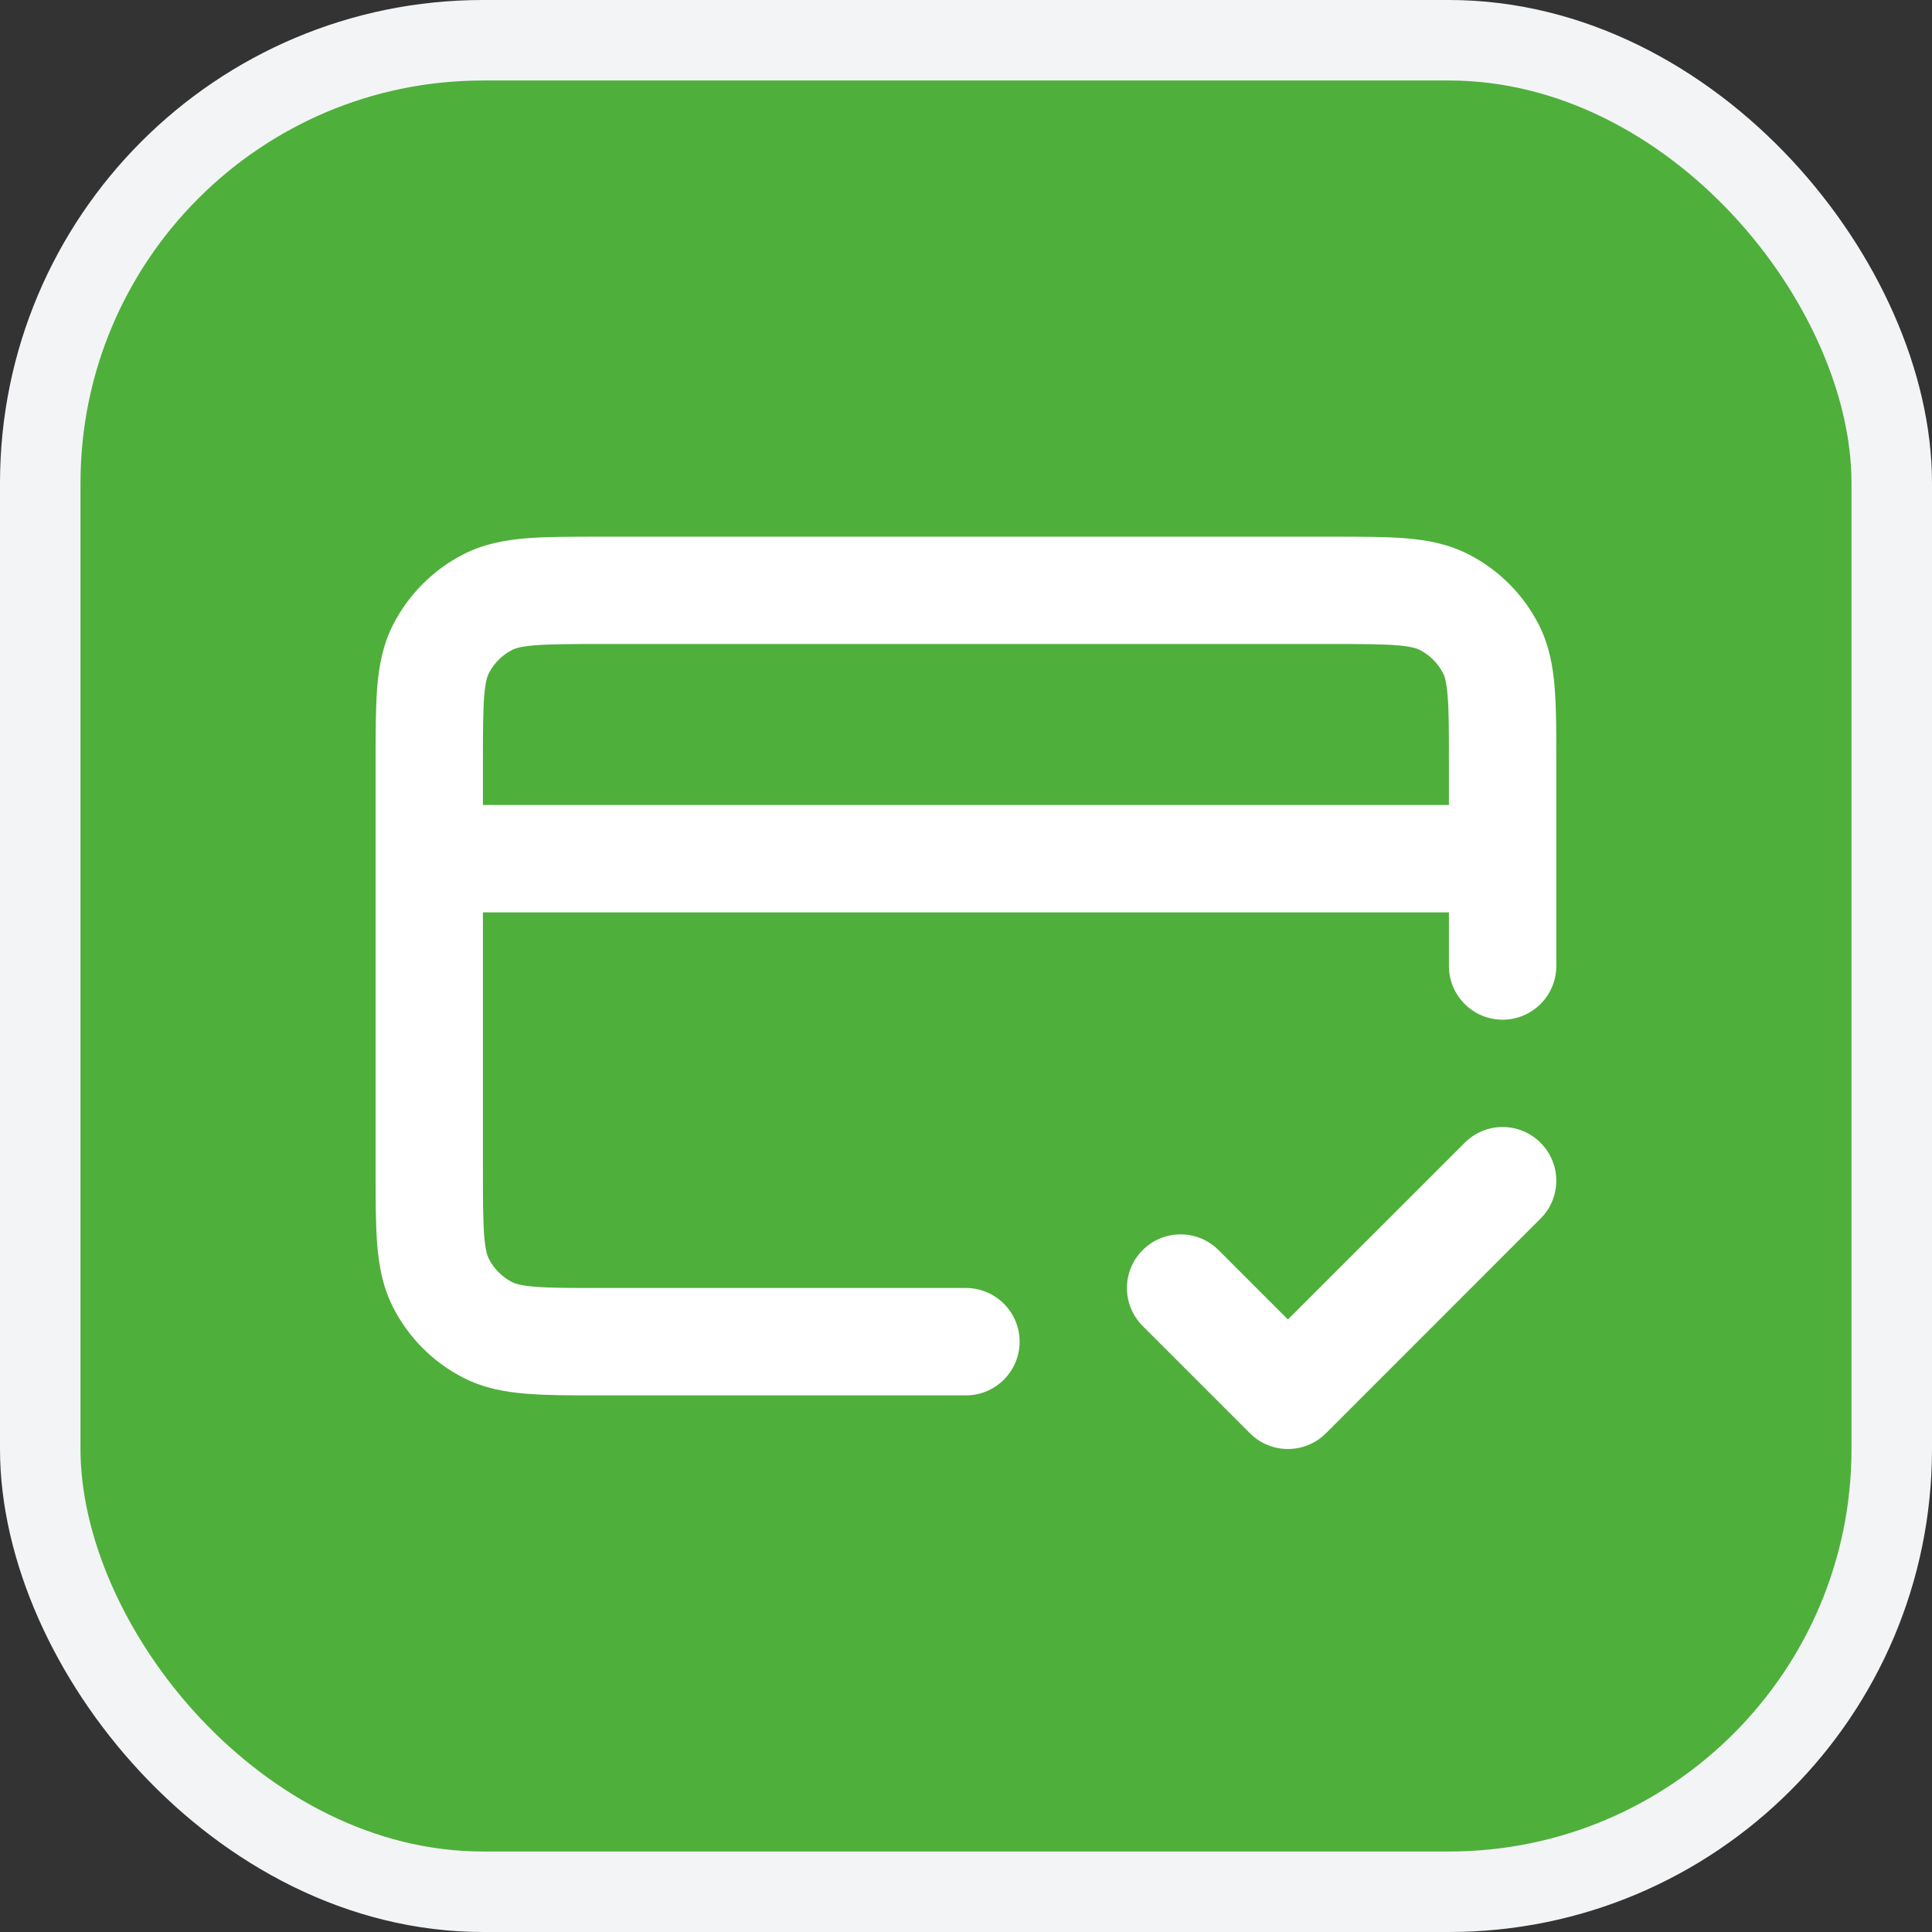
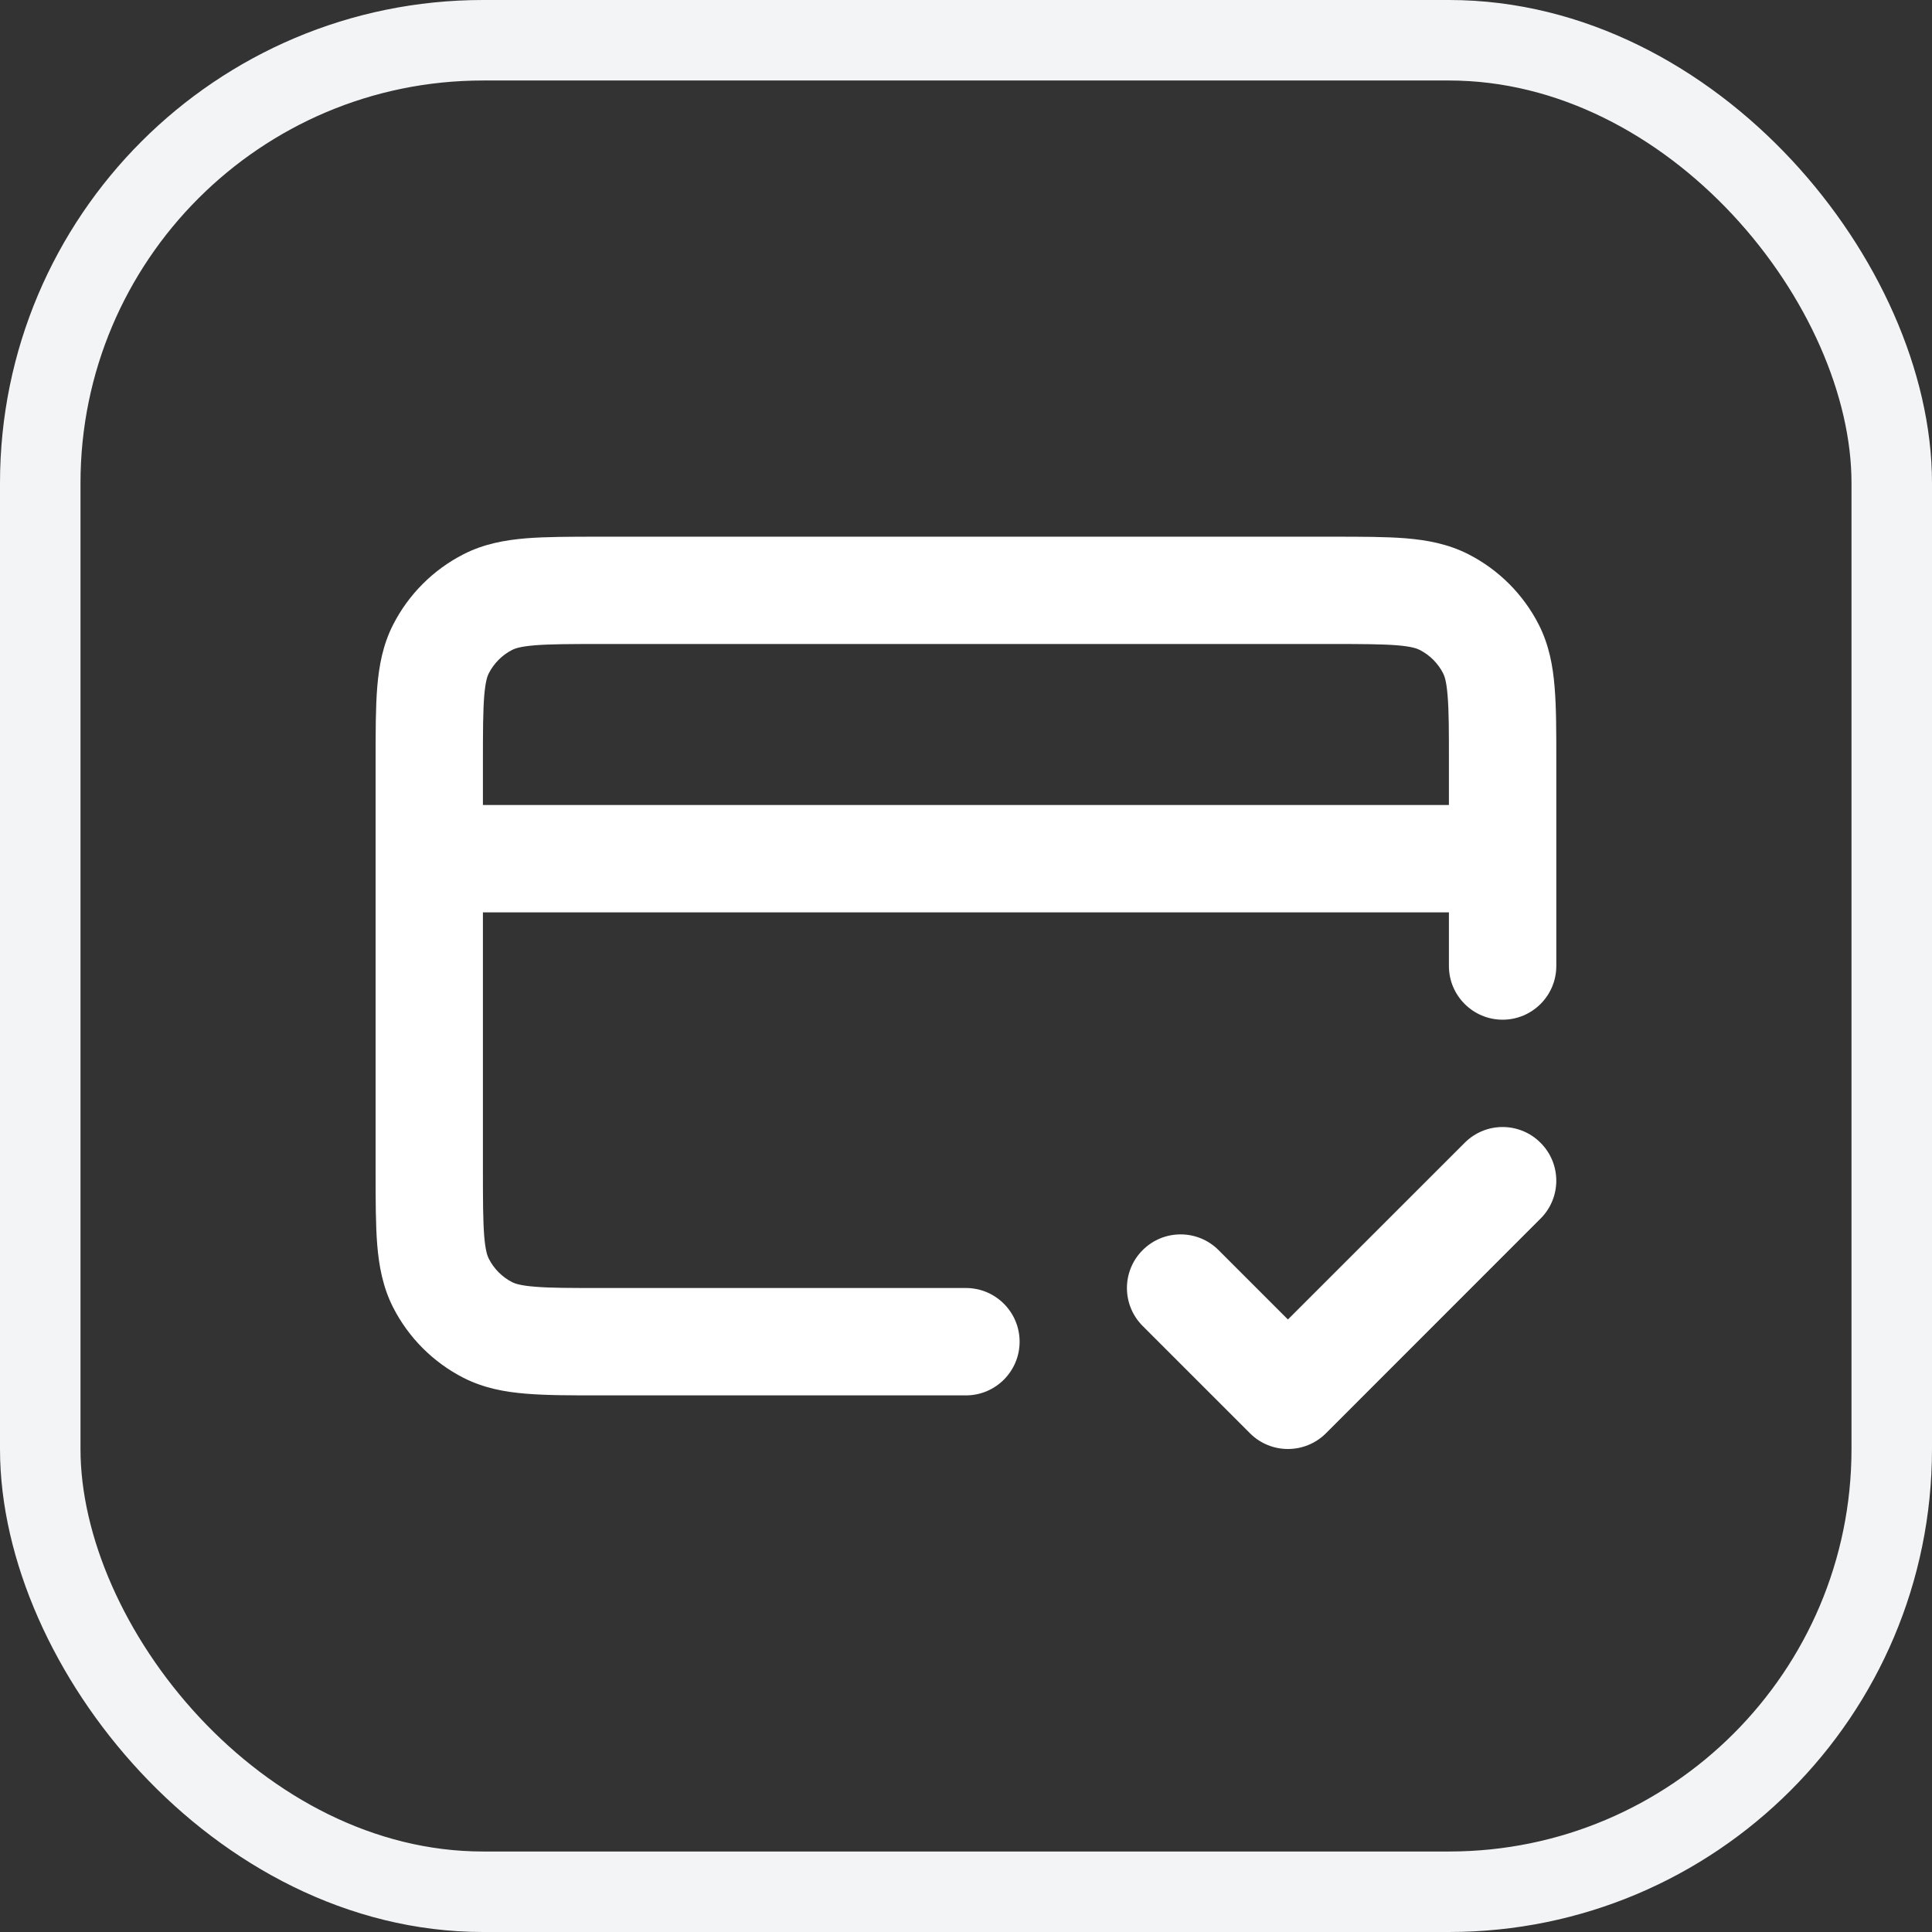
<svg xmlns="http://www.w3.org/2000/svg" width="24" height="24" viewBox="0 0 24 24" fill="none">
  <rect x="0" y="0" width="24" height="24" fill="#333333" stroke="none" />
-   <rect x="0.5" y="0.5" width="23" height="23" rx="5.5" fill="#4FAF3B" />
  <rect x="0.5" y="0.5" width="23" height="23" rx="5.5" stroke="#F3F4F6" />
  <path fill-rule="evenodd" clip-rule="evenodd" d="M7.44 6.667H16.558C16.91 6.667 17.213 6.667 17.463 6.687C17.726 6.709 17.988 6.756 18.241 6.885C18.617 7.077 18.923 7.383 19.115 7.759C19.243 8.011 19.291 8.273 19.312 8.537C19.333 8.787 19.333 9.09 19.333 9.441V12C19.333 12.368 19.034 12.667 18.666 12.667C18.298 12.667 17.999 12.368 17.999 12V11.334H5.999V14.534C5.999 14.918 6 15.166 6.015 15.355C6.03 15.536 6.055 15.603 6.072 15.636C6.136 15.762 6.238 15.864 6.363 15.928C6.396 15.944 6.463 15.97 6.645 15.984C6.833 16 7.082 16 7.466 16H11.999C12.367 16 12.666 16.299 12.666 16.667C12.666 17.035 12.367 17.334 11.999 17.334H7.44C7.089 17.334 6.786 17.334 6.536 17.313C6.272 17.292 6.01 17.244 5.758 17.116C5.382 16.924 5.076 16.618 4.884 16.242C4.755 15.989 4.708 15.727 4.686 15.464C4.666 15.214 4.666 14.911 4.666 14.559V9.441C4.666 9.09 4.666 8.787 4.686 8.537C4.708 8.273 4.755 8.011 4.884 7.759C5.076 7.383 5.382 7.077 5.758 6.885C6.01 6.756 6.272 6.709 6.536 6.687C6.786 6.667 7.089 6.667 7.44 6.667ZM5.999 10H17.999V9.467C17.999 9.083 17.999 8.834 17.983 8.646C17.969 8.464 17.944 8.397 17.927 8.364C17.863 8.239 17.761 8.137 17.635 8.073C17.602 8.056 17.535 8.031 17.354 8.016C17.165 8.001 16.917 8 16.533 8H7.466C7.082 8 6.833 8.001 6.645 8.016C6.463 8.031 6.396 8.056 6.363 8.073C6.238 8.137 6.136 8.239 6.072 8.364C6.055 8.397 6.03 8.464 6.015 8.646C6 8.834 5.999 9.083 5.999 9.467V10ZM19.137 14.196C19.398 14.456 19.398 14.878 19.137 15.138L16.471 17.805C16.21 18.065 15.788 18.065 15.528 17.805L14.195 16.472C13.934 16.211 13.934 15.789 14.195 15.529C14.455 15.269 14.877 15.269 15.137 15.529L15.999 16.391L18.195 14.196C18.455 13.935 18.877 13.935 19.137 14.196Z" fill="white" />
</svg>